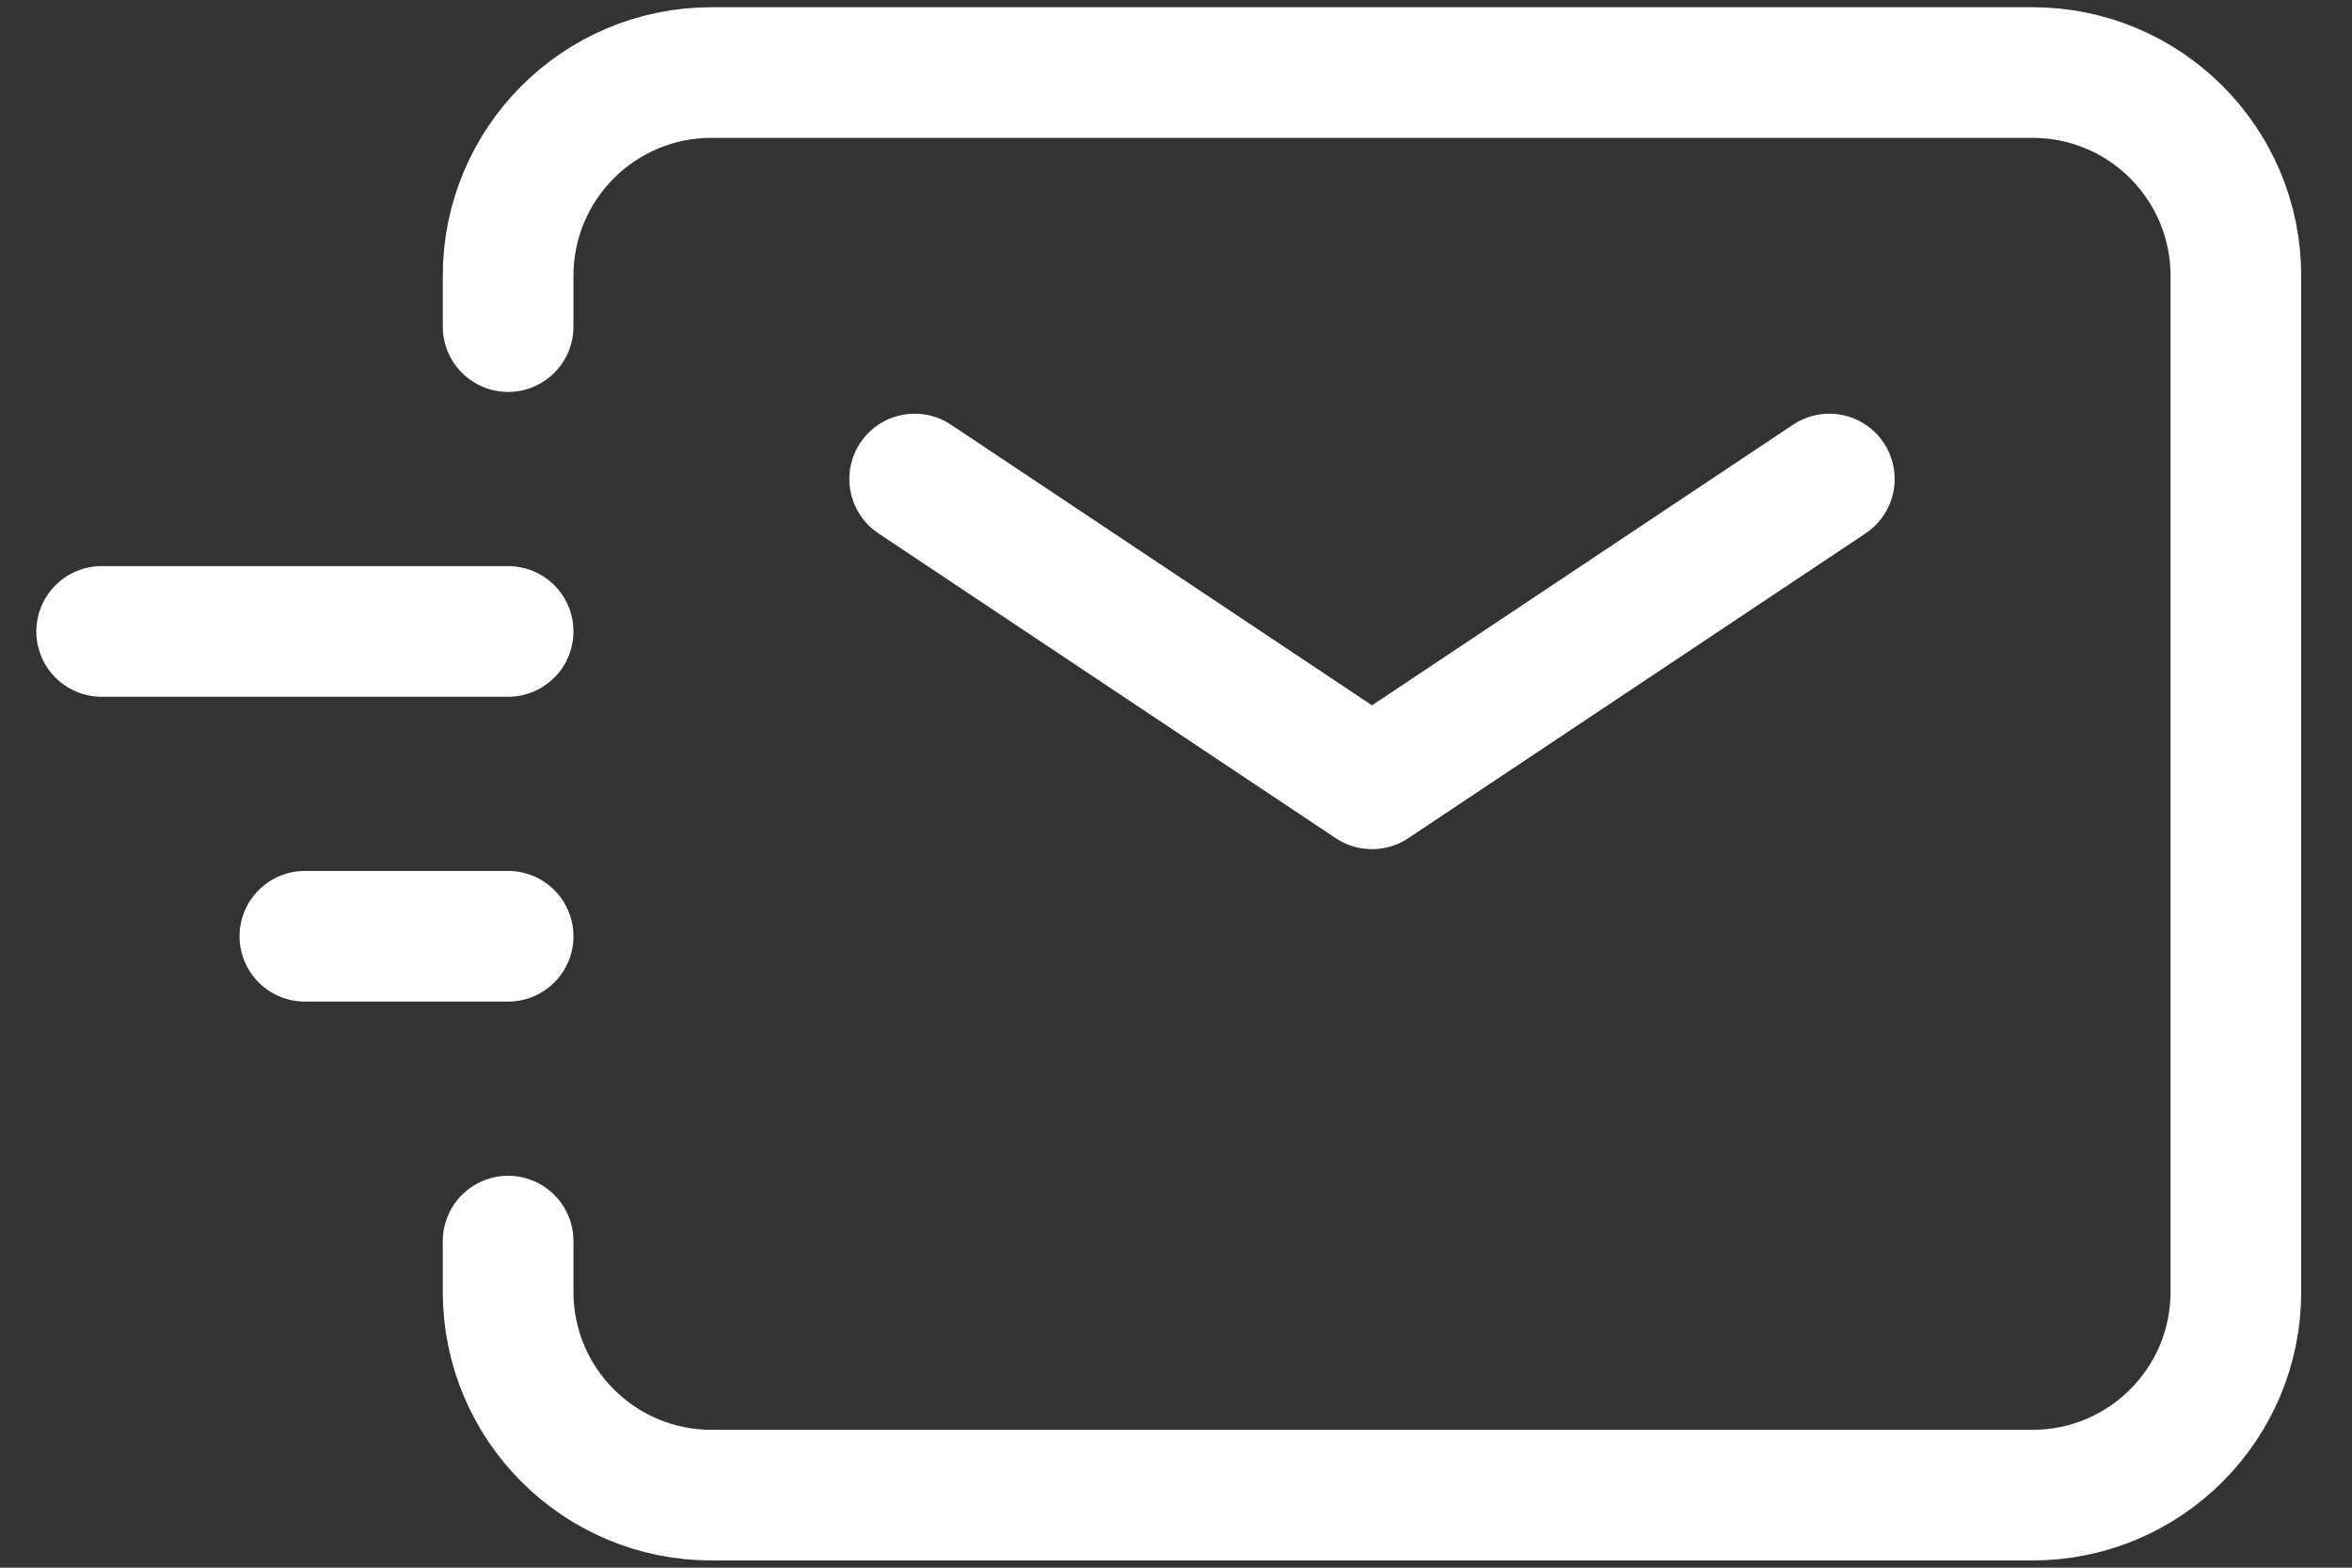
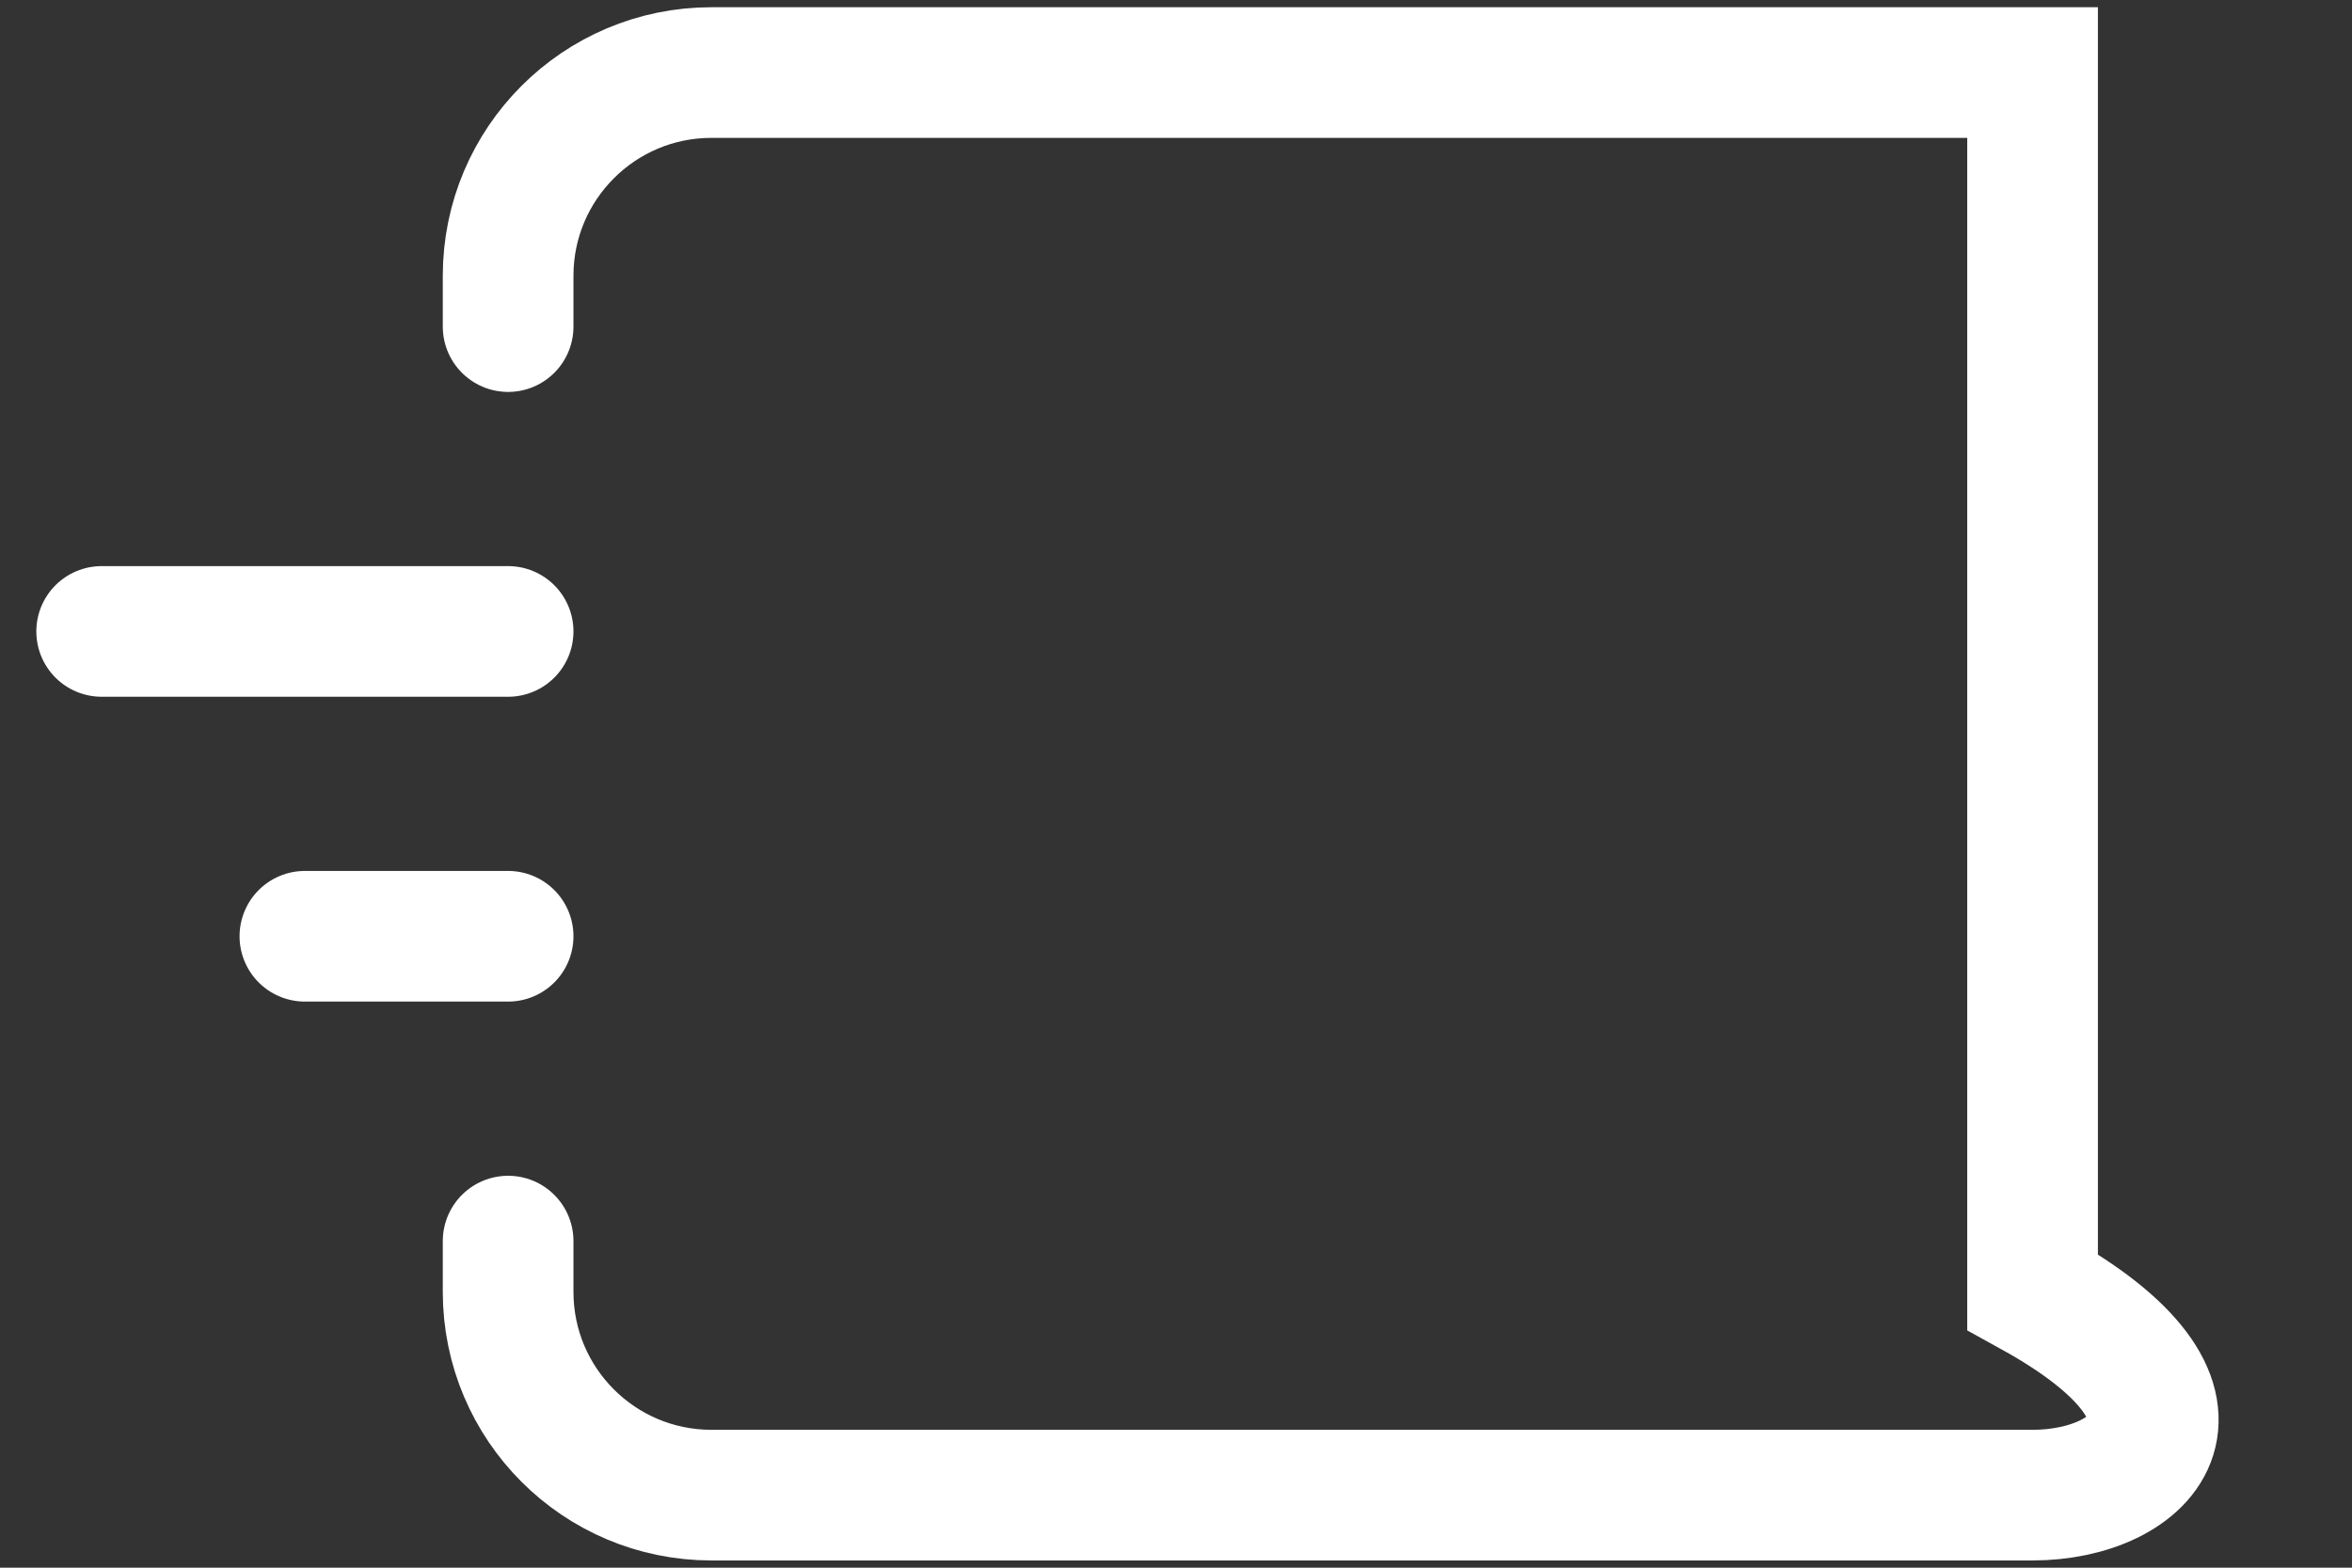
<svg xmlns="http://www.w3.org/2000/svg" width="27" height="18" viewBox="0 0 27 18" fill="none">
  <rect x="0" y="0" width="27" height="18" fill="#333333" stroke="none" />
-   <path d="M10.5 5.5L15.75 9L21 5.5" stroke="white" stroke-width="1.5" stroke-linecap="round" stroke-linejoin="round" />
  <path d="M3.5 10.75H5.833" stroke="white" stroke-width="1.5" stroke-linecap="round" stroke-linejoin="round" />
  <path d="M1.167 7.25H5.833" stroke="white" stroke-width="1.5" stroke-linecap="round" stroke-linejoin="round" />
-   <path d="M5.833 3.75V3.167C5.833 1.878 6.878 0.833 8.167 0.833H23.333C24.622 0.833 25.667 1.878 25.667 3.167V14.833C25.667 16.122 24.622 17.167 23.333 17.167H8.167C6.878 17.167 5.833 16.122 5.833 14.833V14.25" stroke="white" stroke-width="1.5" stroke-linecap="round" />
+   <path d="M5.833 3.75V3.167C5.833 1.878 6.878 0.833 8.167 0.833H23.333V14.833C25.667 16.122 24.622 17.167 23.333 17.167H8.167C6.878 17.167 5.833 16.122 5.833 14.833V14.25" stroke="white" stroke-width="1.5" stroke-linecap="round" />
</svg>